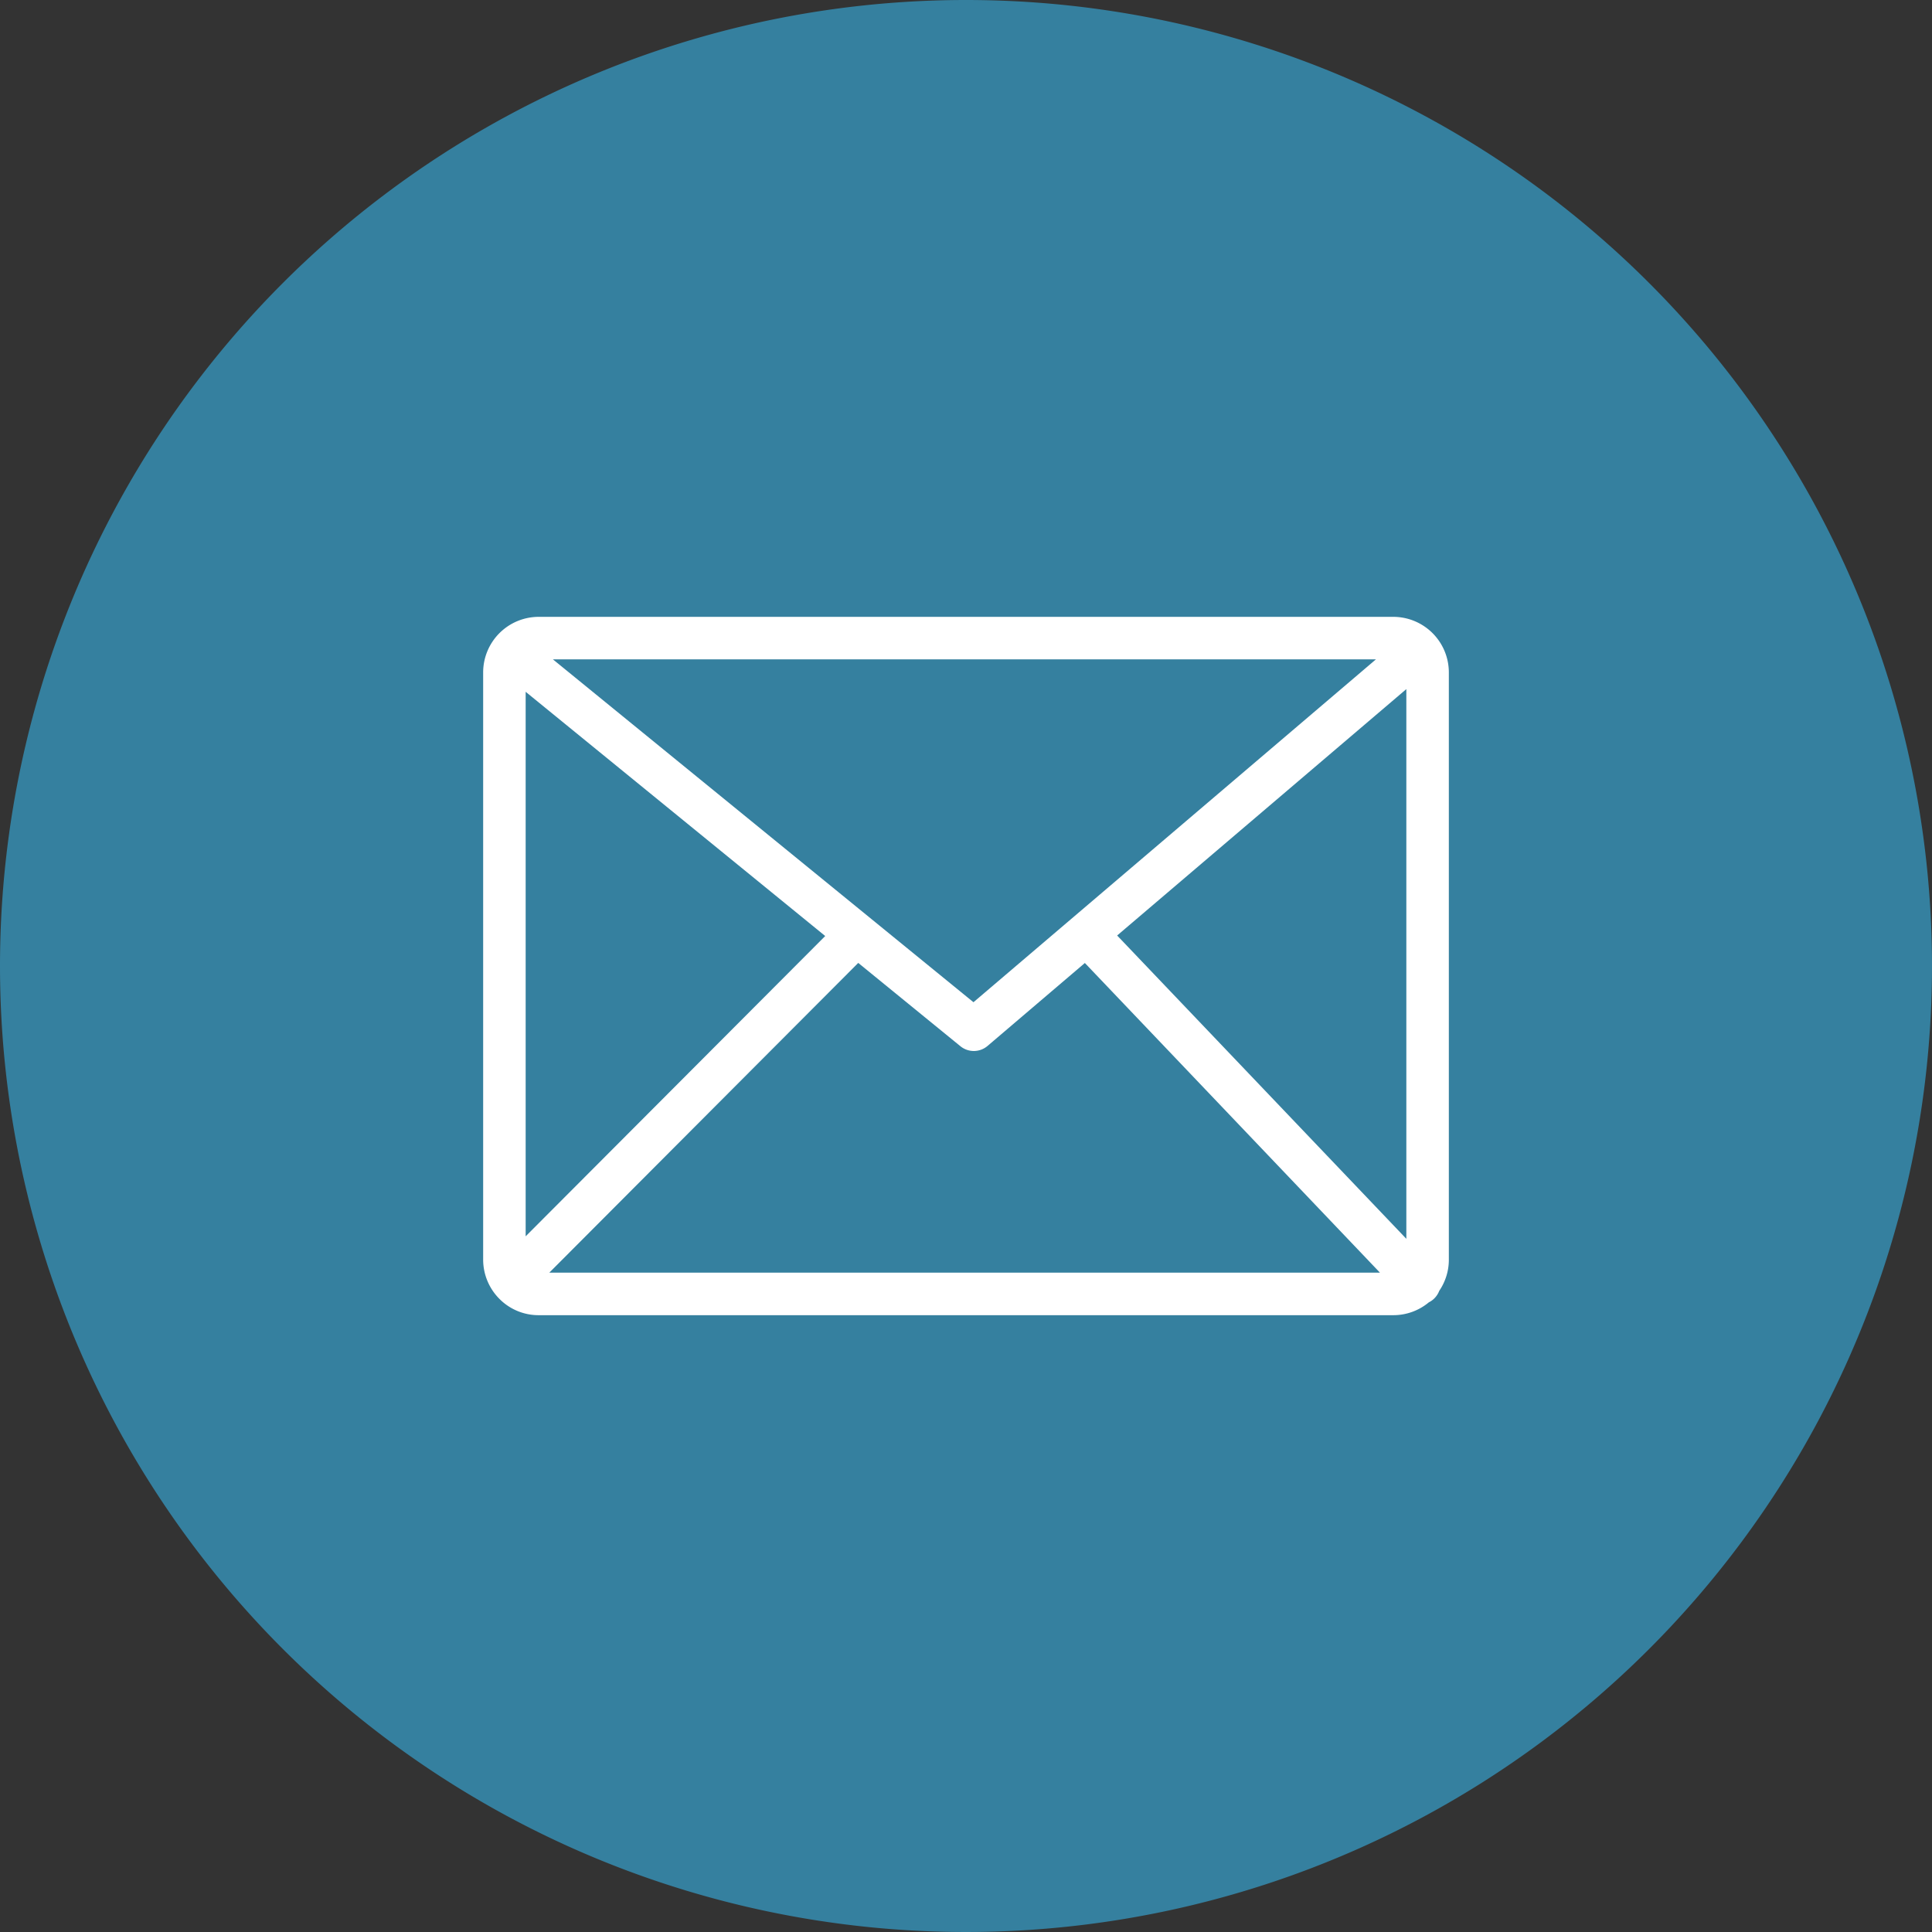
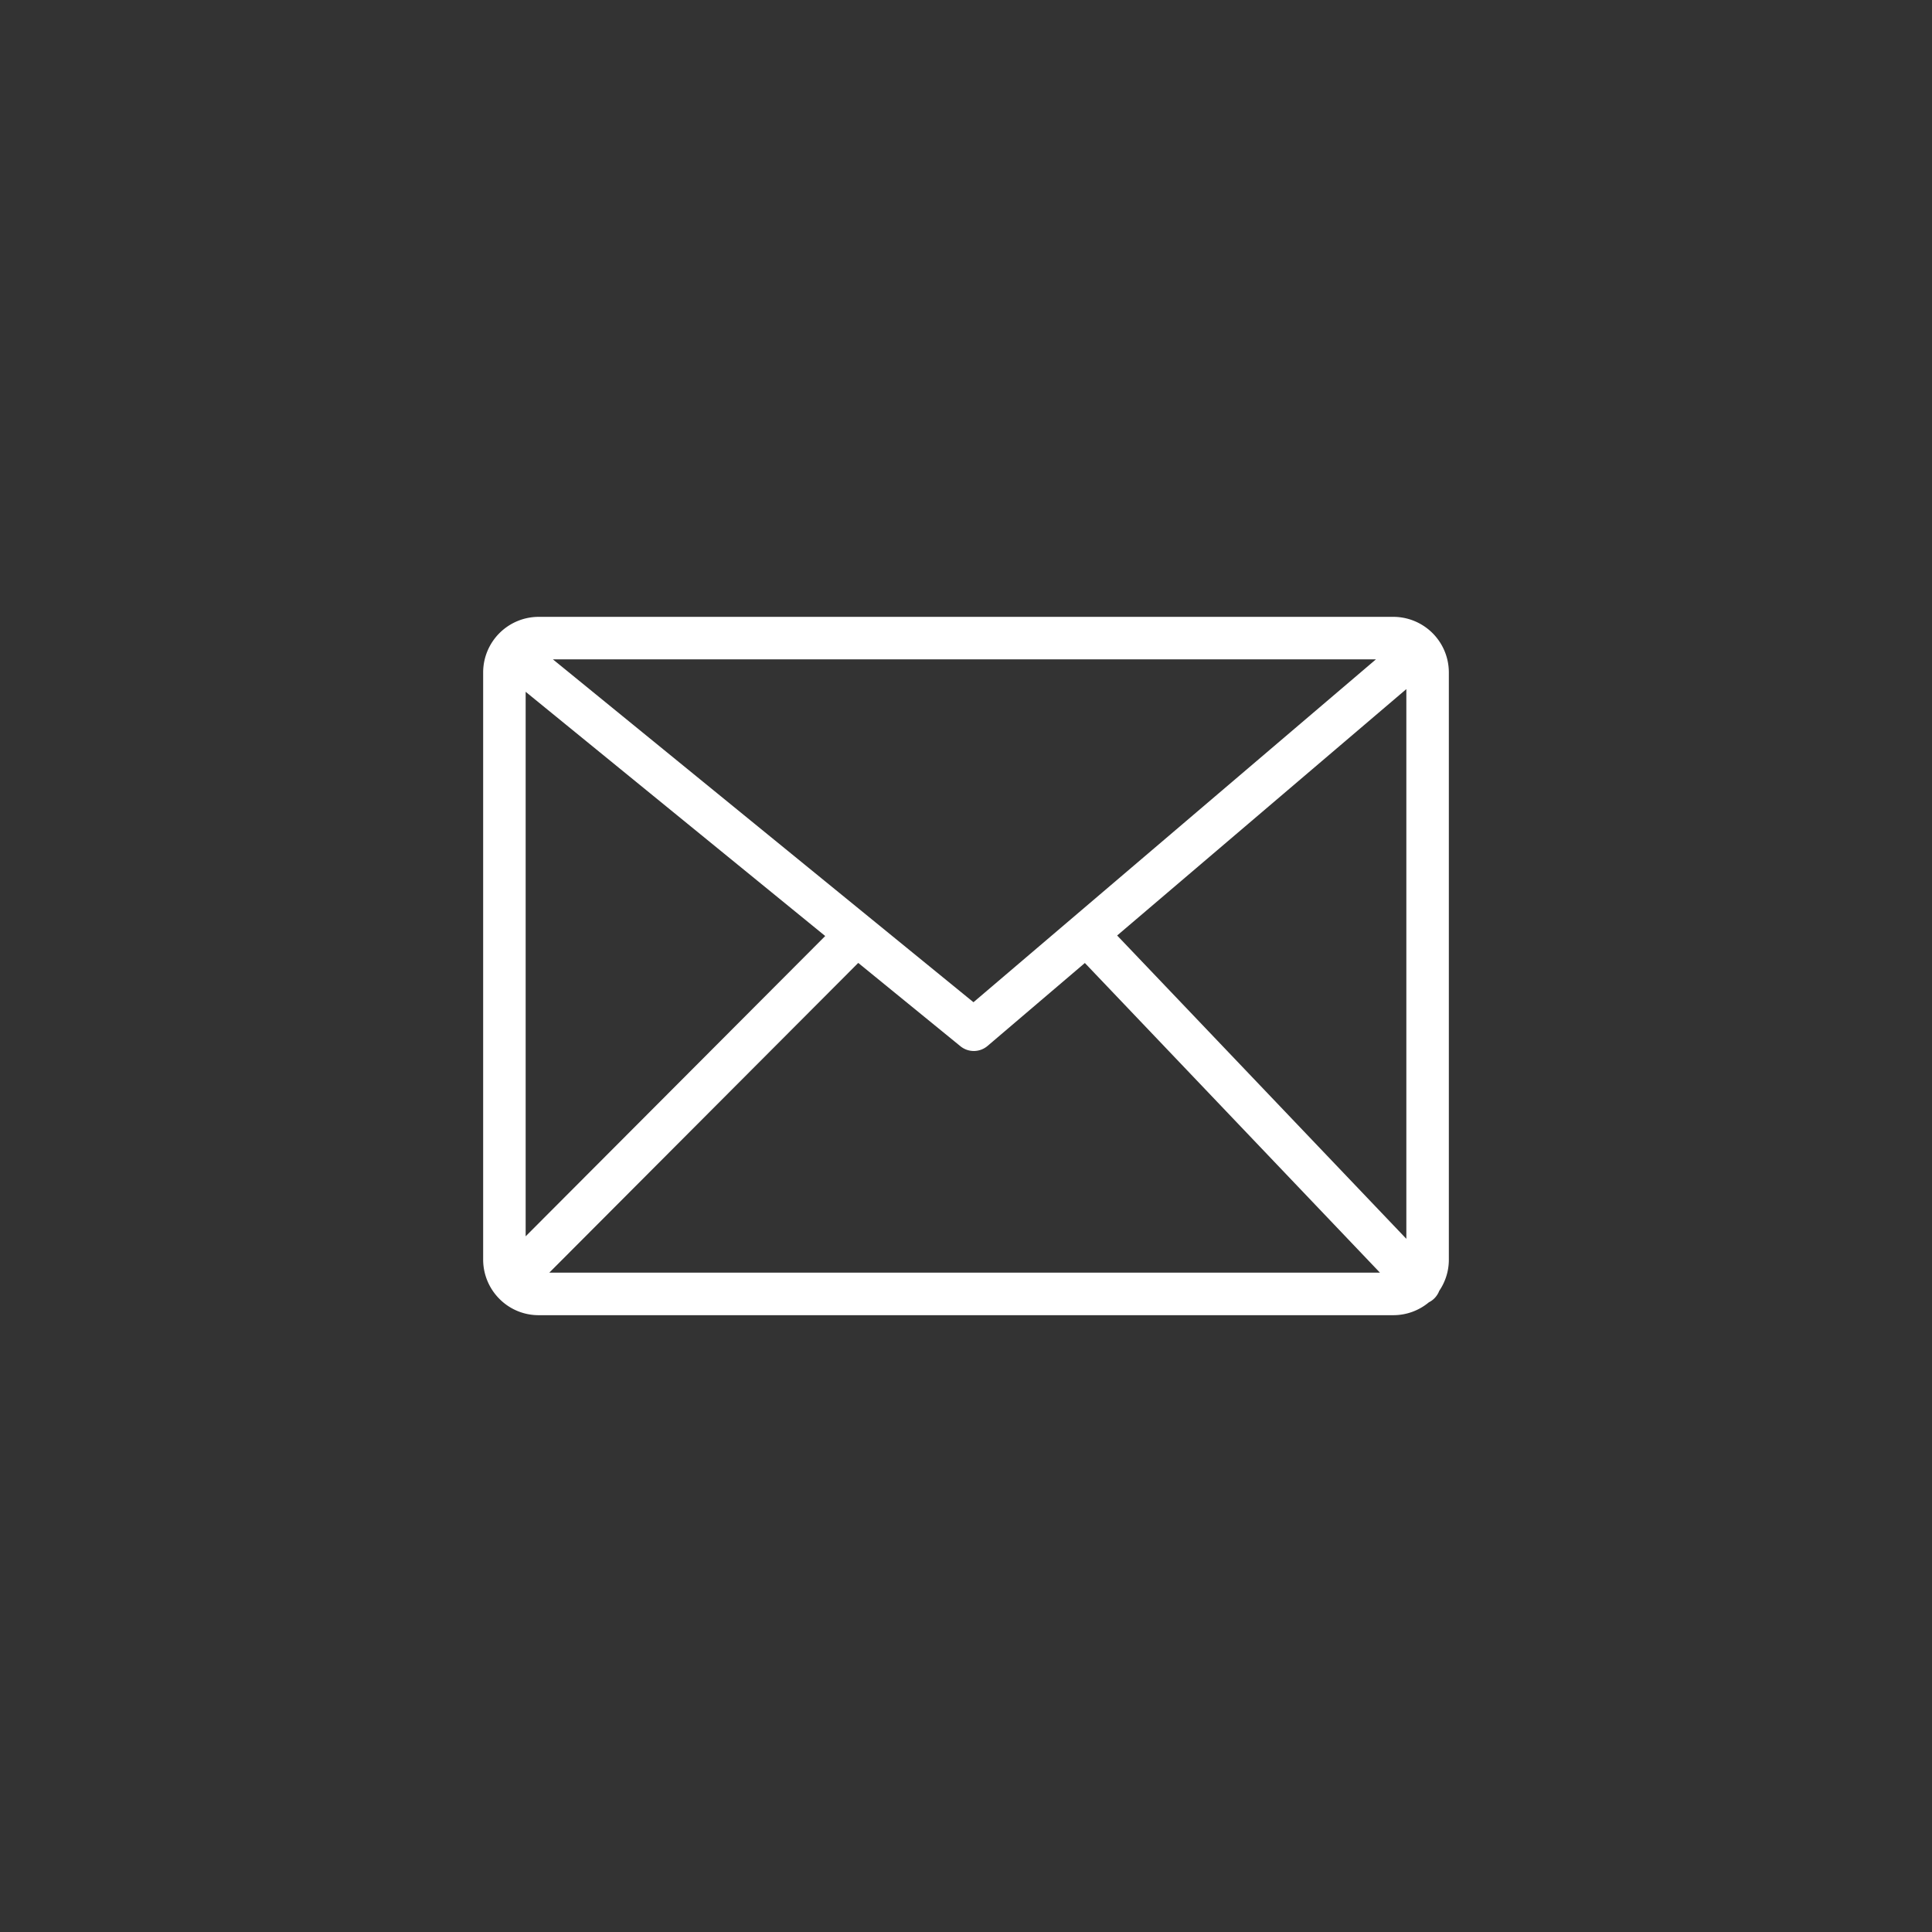
<svg xmlns="http://www.w3.org/2000/svg" id="Layer_1" data-name="Layer 1" viewBox="0 0 122.88 122.88">
  <rect x="0" y="0" width="122.88" height="122.88" fill="#333333" stroke="none" />
  <defs>
    <style>.cls-1{fill:#35809f;fill-rule:evenodd;}.cls-2{fill:#fff;}</style>
  </defs>
-   <path class="cls-1" d="M61.44,0A61.44,61.44,0,1,1,0,61.44H0A61.44,61.44,0,0,1,61.44,0Z" />
  <path class="cls-2" d="M34.255,39.233h54.37a3.537,3.537,0,0,1,3.525,3.524V80.123a3.5,3.5,0,0,1-.608,1.973,1.4,1.4,0,0,1-.33.5,1.286,1.286,0,0,1-.33.232,3.525,3.525,0,0,1-2.251.821H34.255a3.5,3.5,0,0,1-2.489-1.036,3.538,3.538,0,0,1-1.036-2.494V42.757a3.537,3.537,0,0,1,3.525-3.524Zm-.822,39.4,19.053-19.1L33.433,44V78.635ZM54.587,61.243l-19.649,19.7h52.83L69,61.249l-6.187,5.273h0a1.348,1.348,0,0,1-1.725.023l-6.5-5.3ZM71.053,59.5,89.447,78.792V43.828L71.053,59.5ZM35.164,41.935,61.915,63.744l25.6-21.809Z" />
</svg>